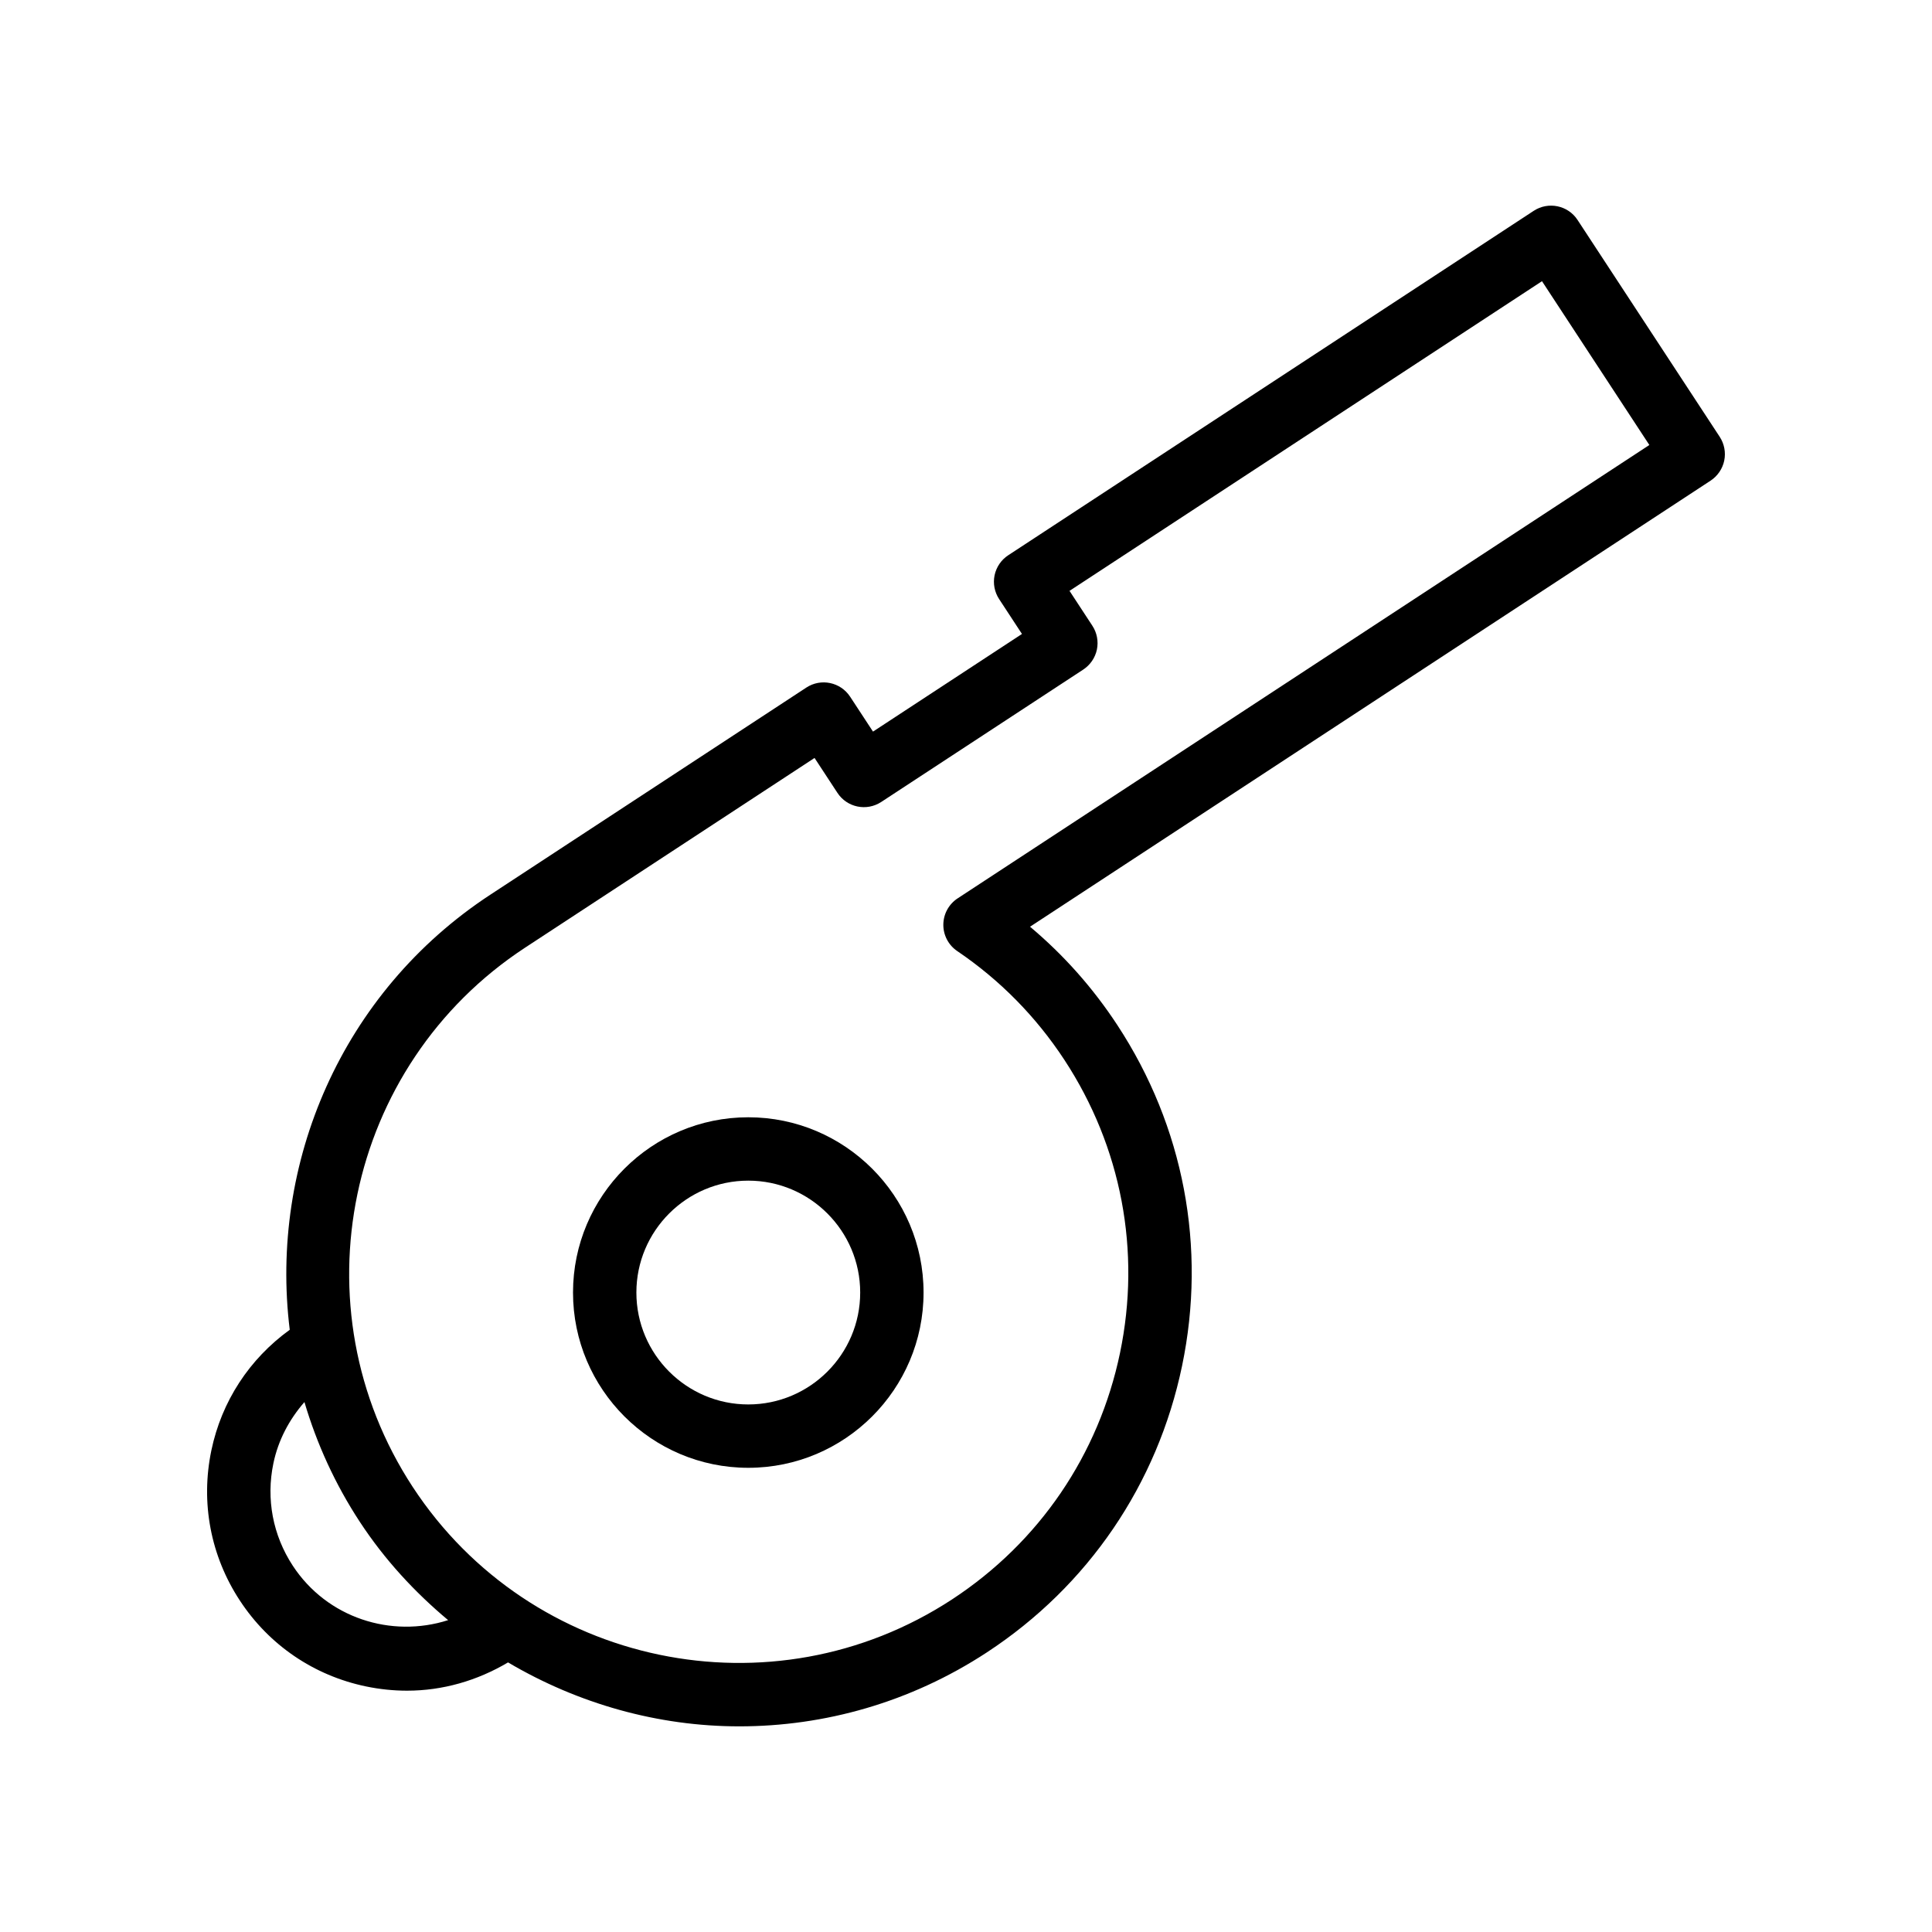
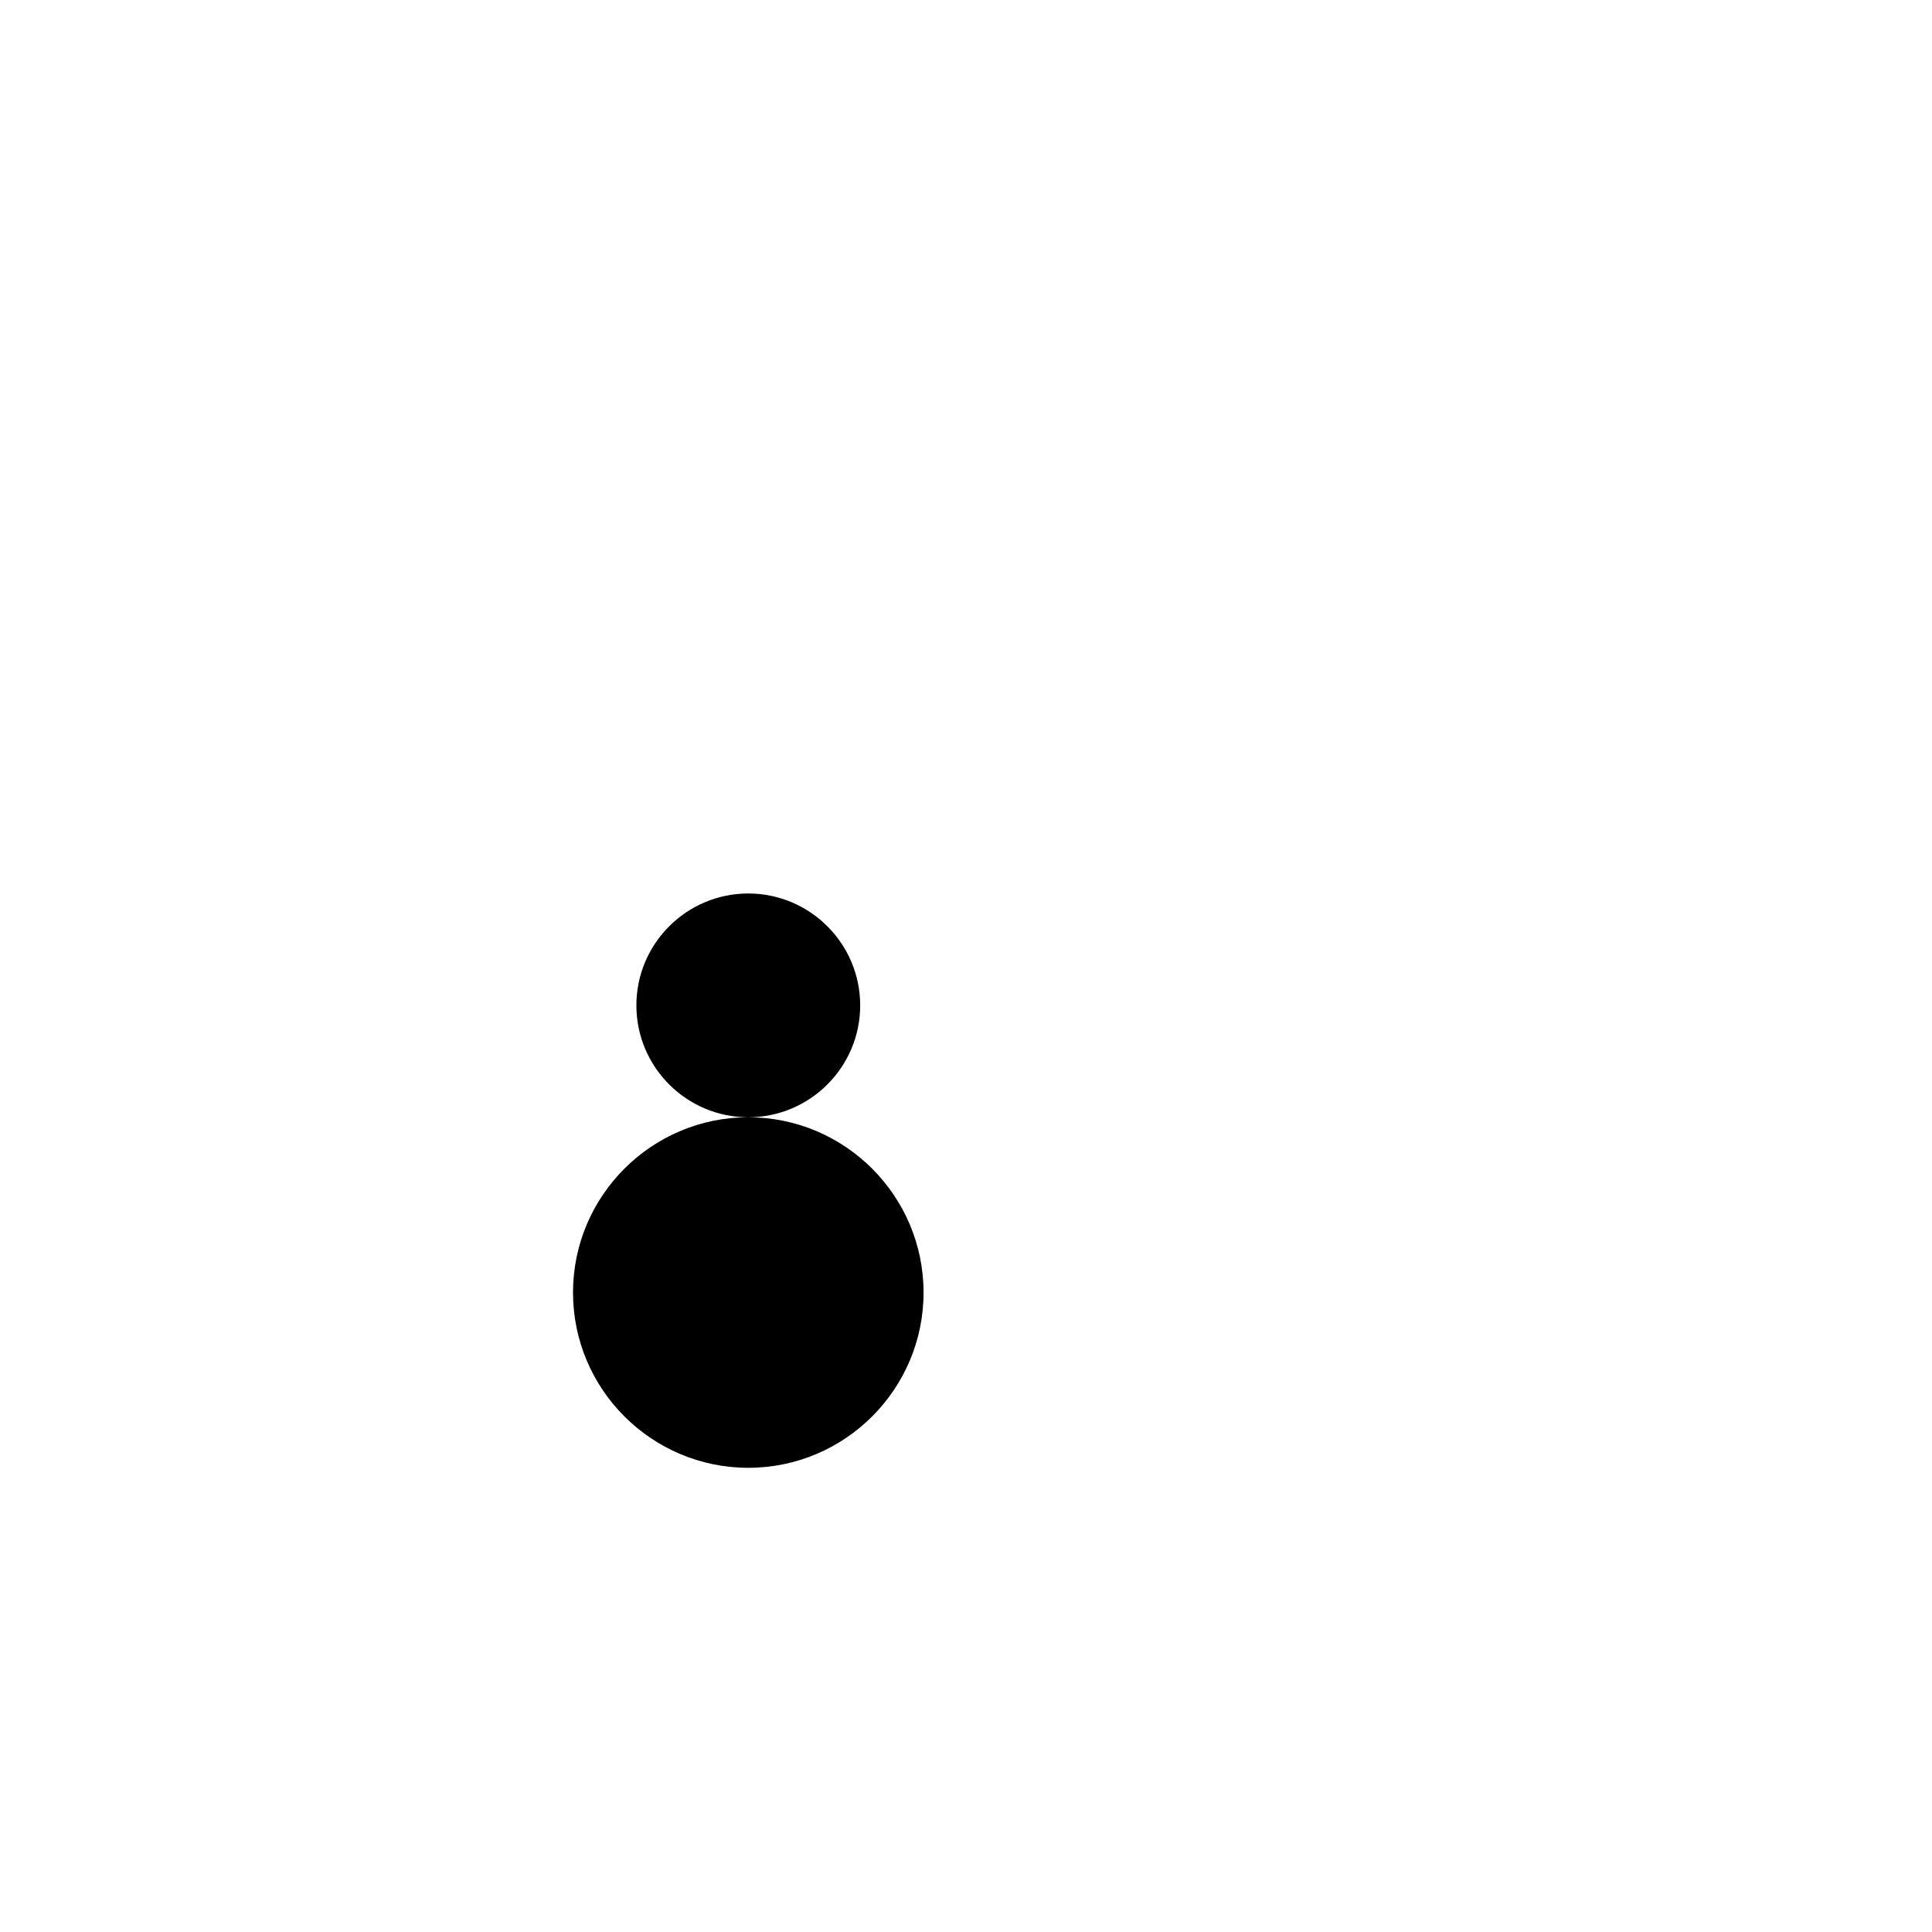
<svg xmlns="http://www.w3.org/2000/svg" fill="#000000" width="800px" height="800px" version="1.1" viewBox="144 144 512 512">
  <g>
-     <path d="m600.94 266.06c0.449-2.176 0.016-4.449-1.207-6.312l-37.664-57.457c-2.535-3.883-7.75-4.957-11.621-2.418l-139.25 91.27c-1.871 1.223-3.164 3.133-3.625 5.312-0.449 2.18-0.016 4.453 1.207 6.312l6.051 9.238-39.477 25.875-6.059-9.242c-2.535-3.875-7.742-4.973-11.621-2.418l-83.738 54.883c-39.516 25.906-58.594 71.297-53.152 115.3-10.703 7.734-18.066 18.973-20.777 31.984-2.879 13.824-0.203 27.945 7.543 39.754 7.742 11.809 19.613 19.898 33.441 22.777 3.625 0.754 7.266 1.129 10.883 1.129 9.391 0 18.559-2.625 26.762-7.492 18.625 11 39.797 16.949 61.289 16.945 22.566 0 45.371-6.344 65.609-19.605 26.824-17.578 45.191-44.543 51.727-75.934 6.535-31.391 0.449-63.445-17.129-90.262-6.469-9.871-14.234-18.617-23.164-26.109l180.35-118.21c1.859-1.223 3.16-3.133 3.621-5.312zm-379.35 292.87c-5.281-8.055-7.109-17.688-5.141-27.121 1.277-6.156 4.207-11.641 8.23-16.25 3.246 10.98 8.078 21.68 14.672 31.738 6.613 10.09 14.602 18.688 23.406 26.055-15.059 4.828-32.086-0.566-41.168-14.422zm176.2-176.86c-2.352 1.543-3.773 4.152-3.797 6.957-0.023 2.809 1.359 5.441 3.691 7.019 11.316 7.668 20.879 17.375 28.406 28.855 15.113 23.062 20.344 50.633 14.727 77.629-5.625 27-21.418 50.191-44.484 65.309-47.617 31.199-111.73 17.852-142.94-29.754-31.199-47.605-17.859-111.73 29.75-142.94l76.719-50.281 6.059 9.242c2.535 3.875 7.723 4.973 11.621 2.418l53.523-35.078c1.863-1.223 3.164-3.133 3.625-5.312 0.449-2.18 0.016-4.453-1.207-6.312l-6.051-9.238 125.21-82.066 28.453 43.41z" />
-     <path d="m342.3 440.09c-25.609 0-46.445 20.836-46.445 46.449 0 25.609 20.836 46.445 46.445 46.445 25.617 0 46.453-20.836 46.453-46.445 0-25.613-20.836-46.449-46.453-46.449zm0 76.102c-16.352 0-29.652-13.301-29.652-29.652 0-16.352 13.301-29.656 29.652-29.656s29.66 13.305 29.66 29.656c0 16.352-13.309 29.652-29.66 29.652z" />
+     <path d="m342.3 440.09c-25.609 0-46.445 20.836-46.445 46.449 0 25.609 20.836 46.445 46.445 46.445 25.617 0 46.453-20.836 46.453-46.445 0-25.613-20.836-46.449-46.453-46.449zc-16.352 0-29.652-13.301-29.652-29.652 0-16.352 13.301-29.656 29.652-29.656s29.66 13.305 29.66 29.656c0 16.352-13.309 29.652-29.66 29.652z" />
  </g>
</svg>